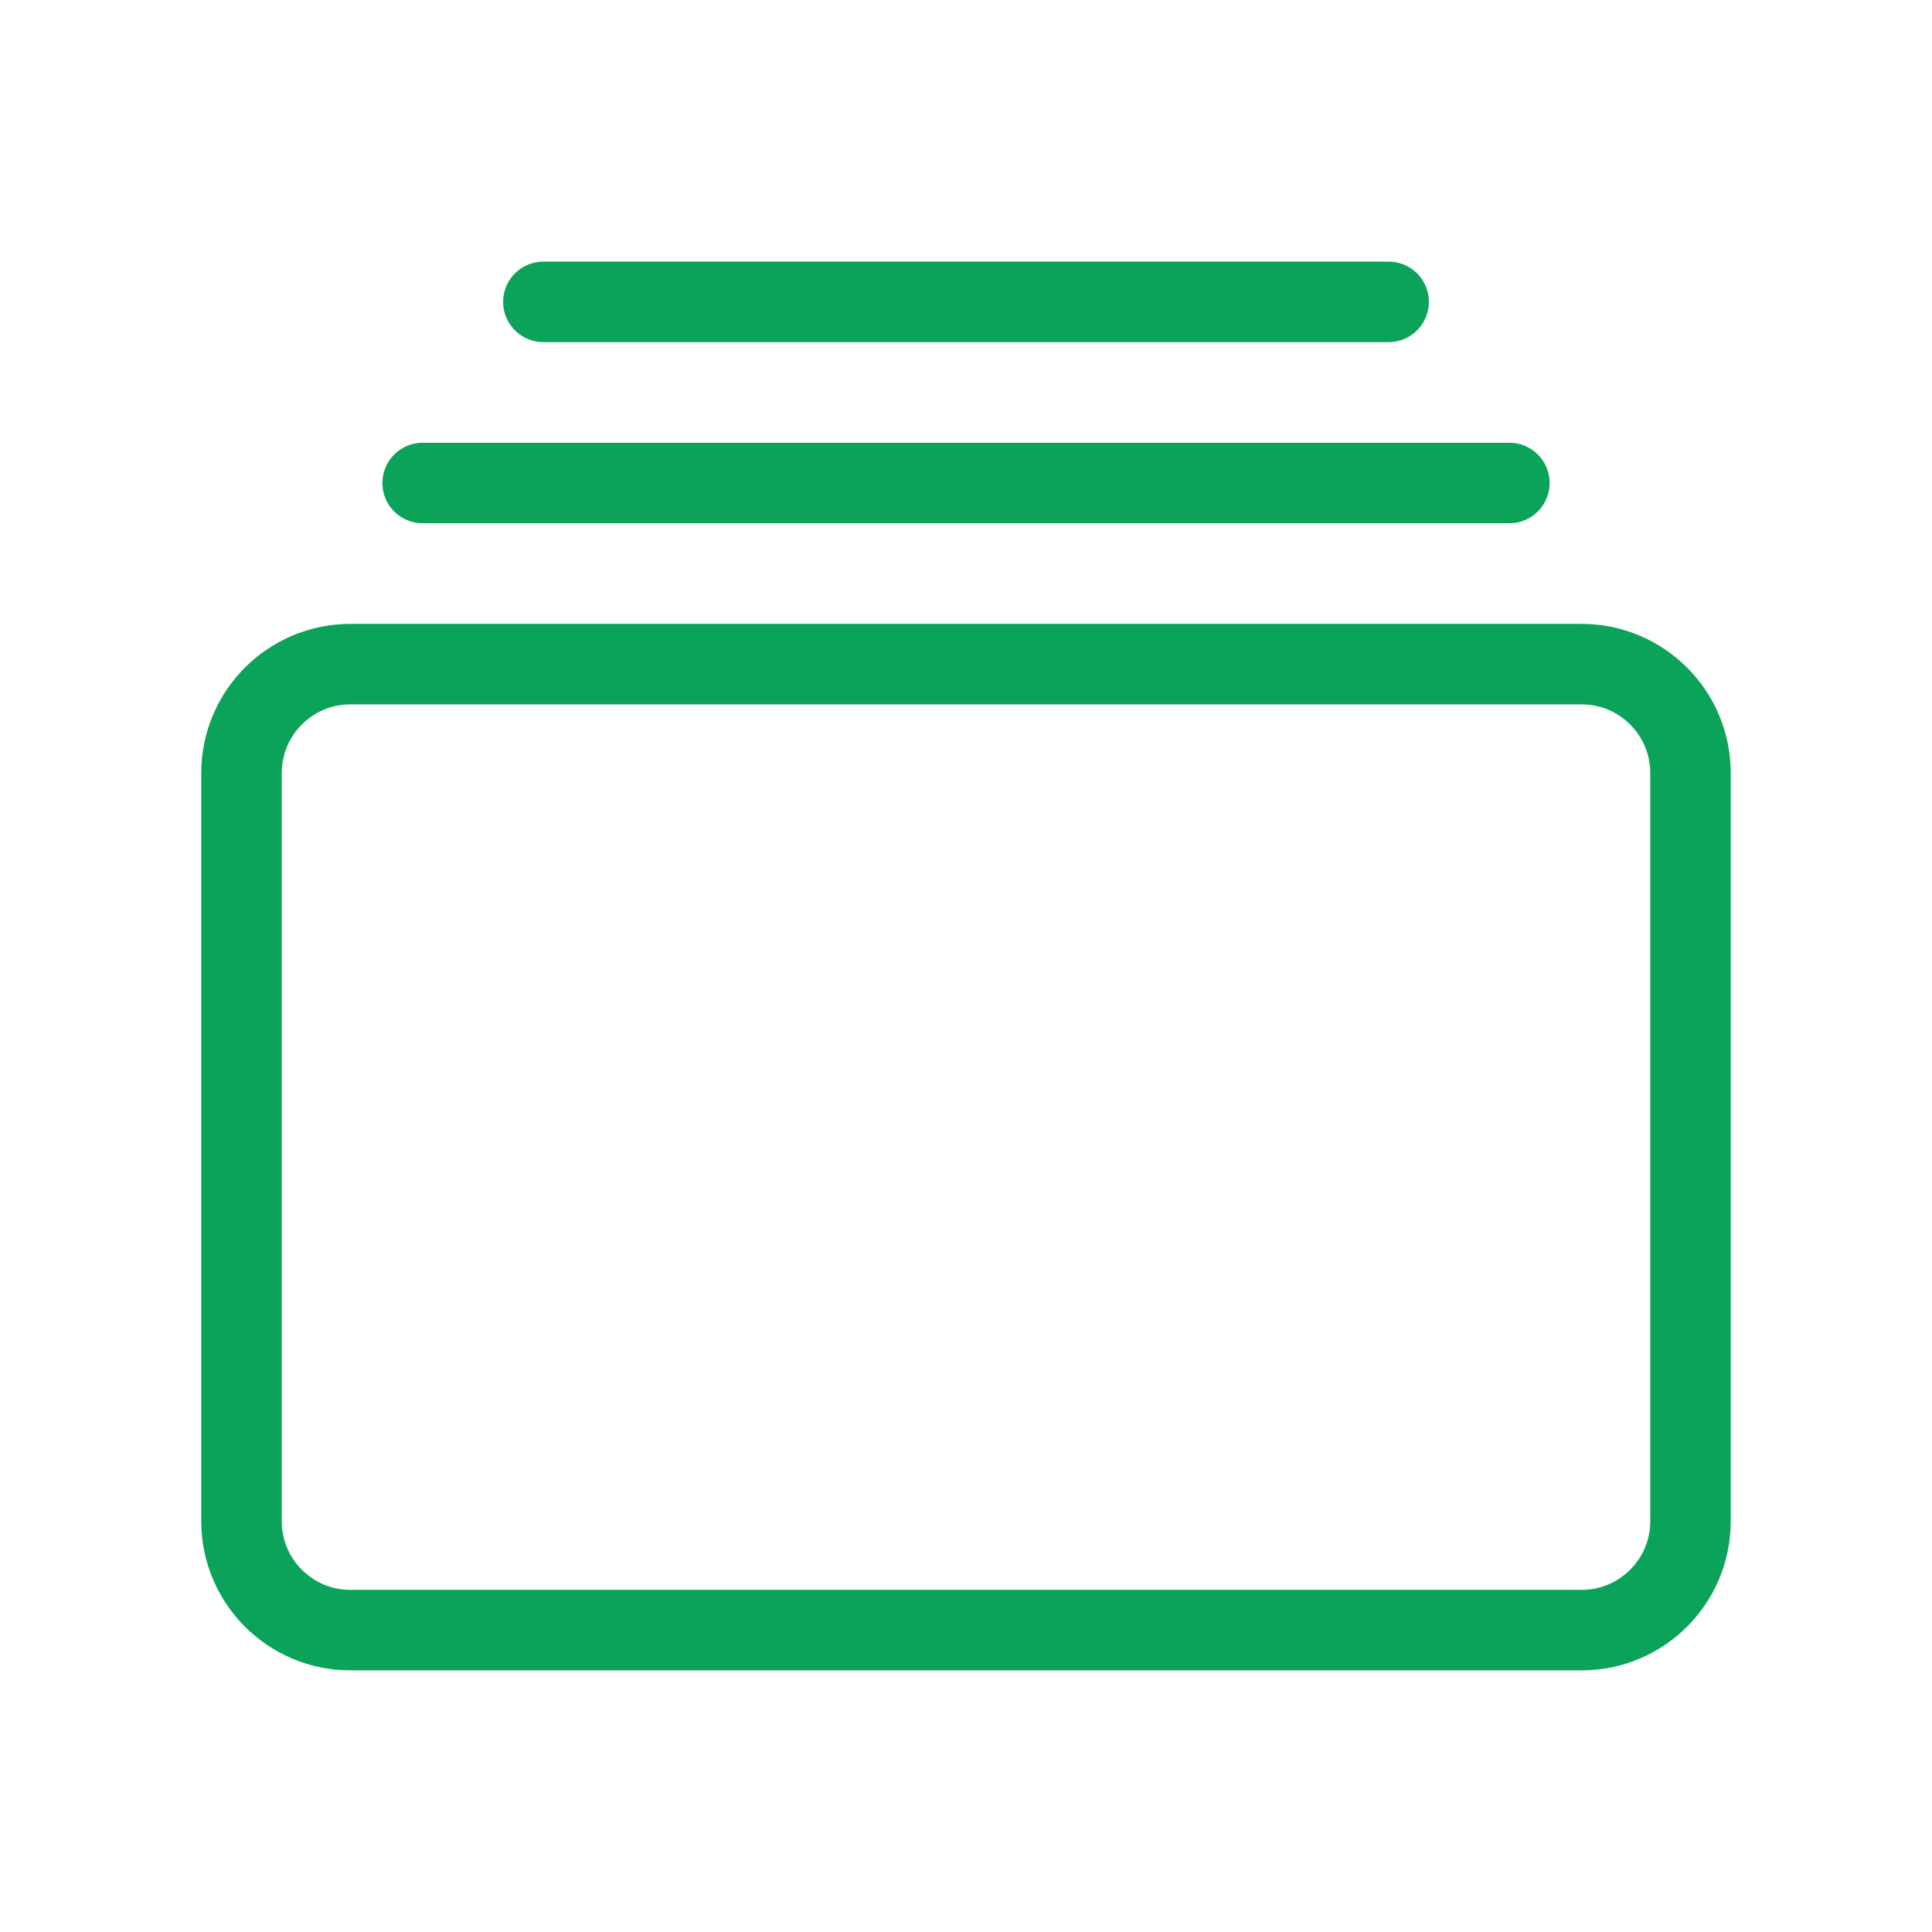
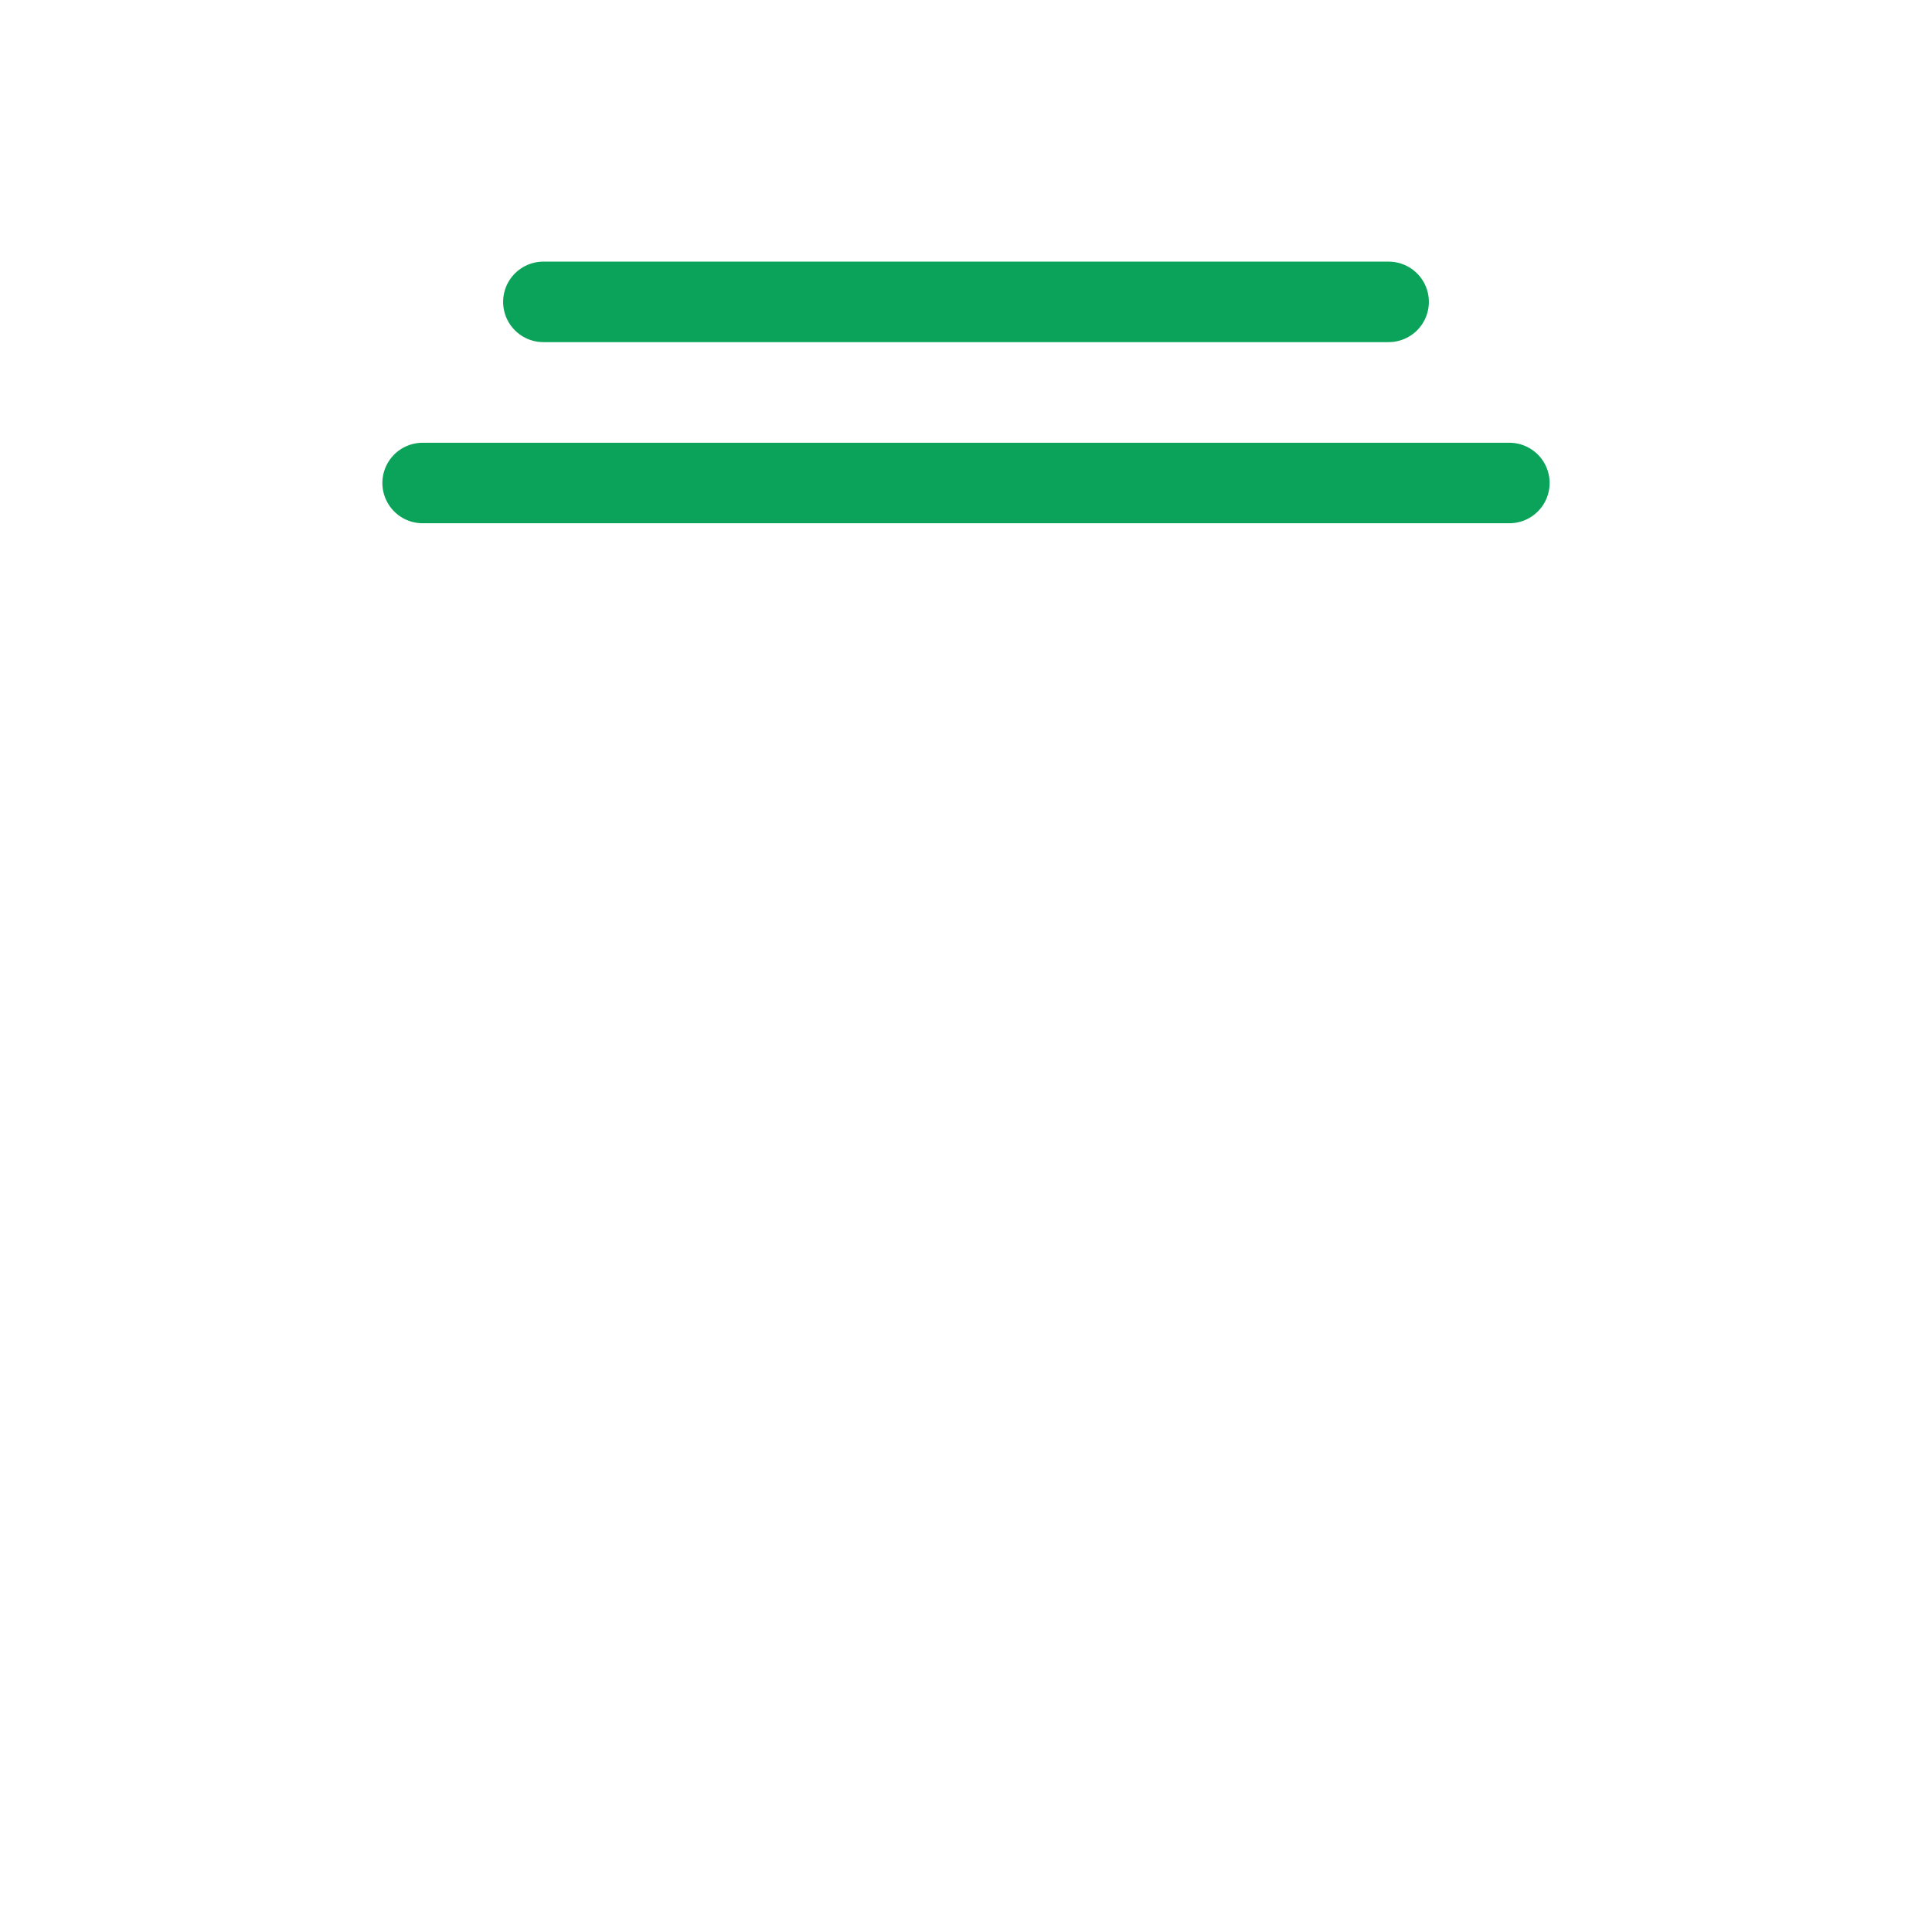
<svg xmlns="http://www.w3.org/2000/svg" width="24" height="24" viewBox="0 0 24 24" fill="none">
-   <path d="M19.647 8.25H4.353C3.606 8.25 3 8.856 3 9.603V18.897C3 19.644 3.606 20.25 4.353 20.25H19.647C20.394 20.25 21 19.644 21 18.897V9.603C21 8.856 20.394 8.25 19.647 8.25Z" stroke="#0BA359" stroke-linejoin="round" />
  <path d="M6.75 3.75H17.25H6.75ZM5.25 6H18.75H5.25Z" fill="#0BA359" />
  <path d="M6.75 3.75H17.25M5.25 6H18.75" stroke="#0BA359" stroke-miterlimit="10" stroke-linecap="round" />
</svg>